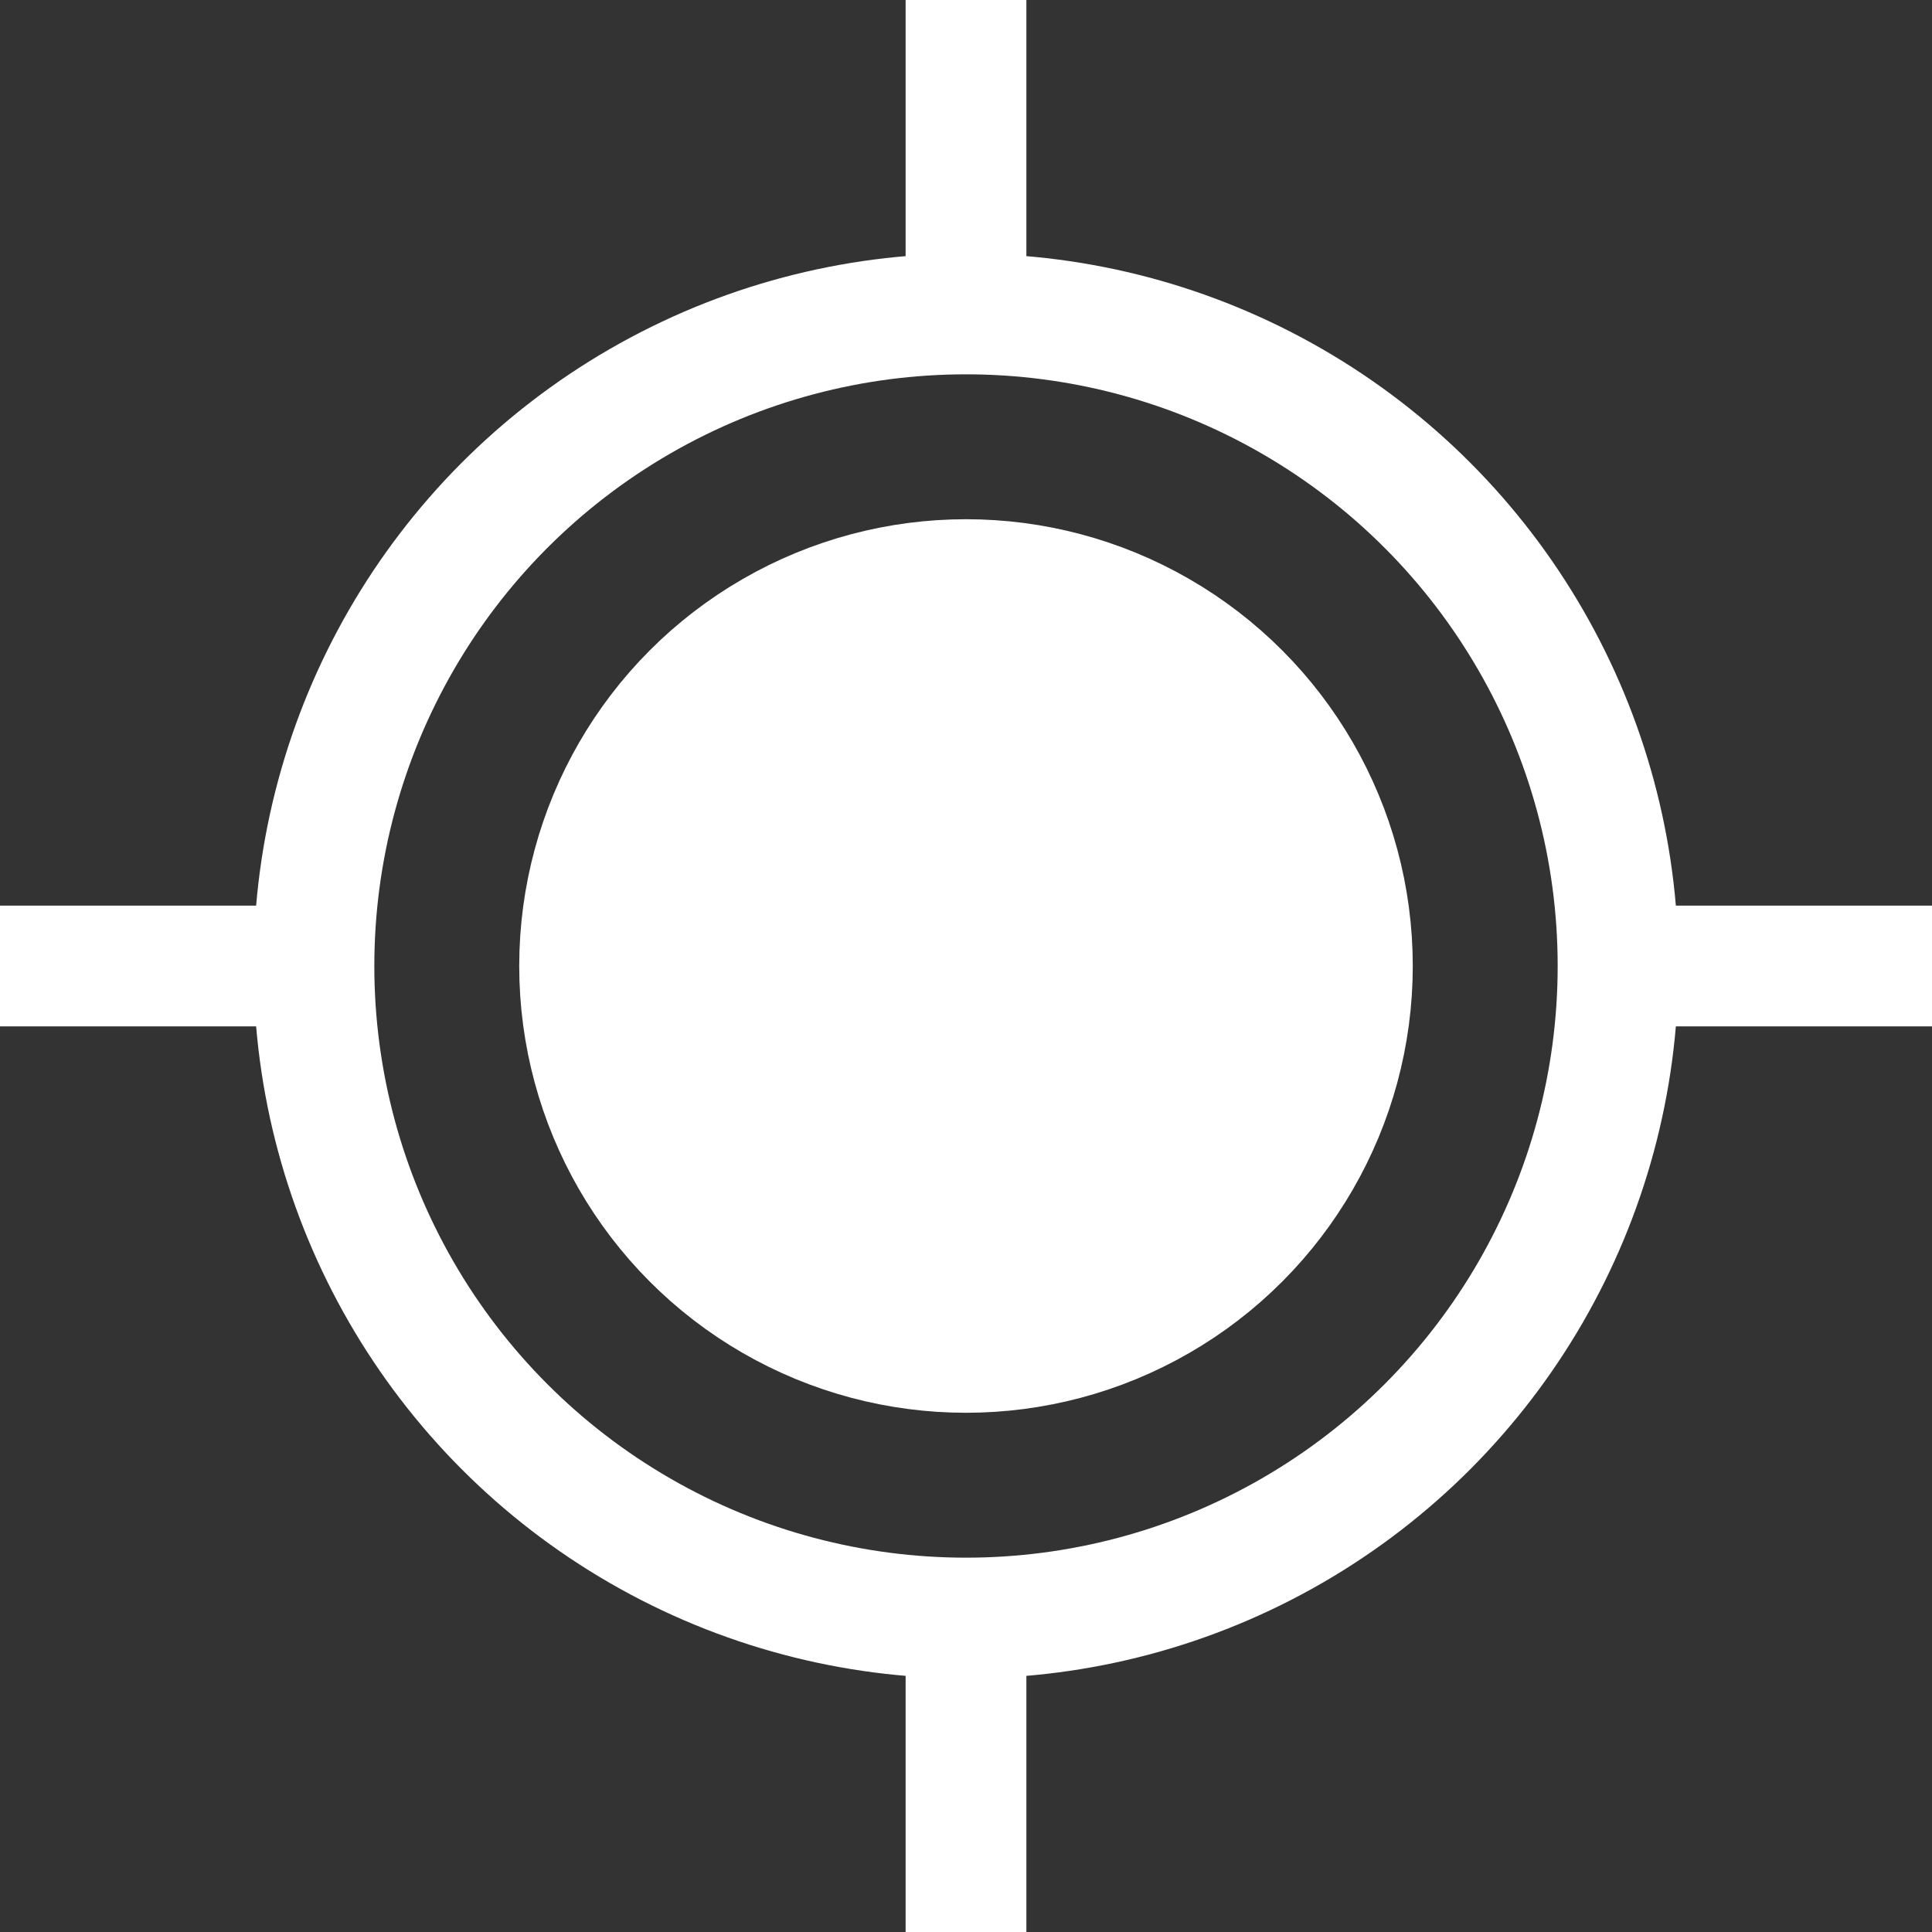
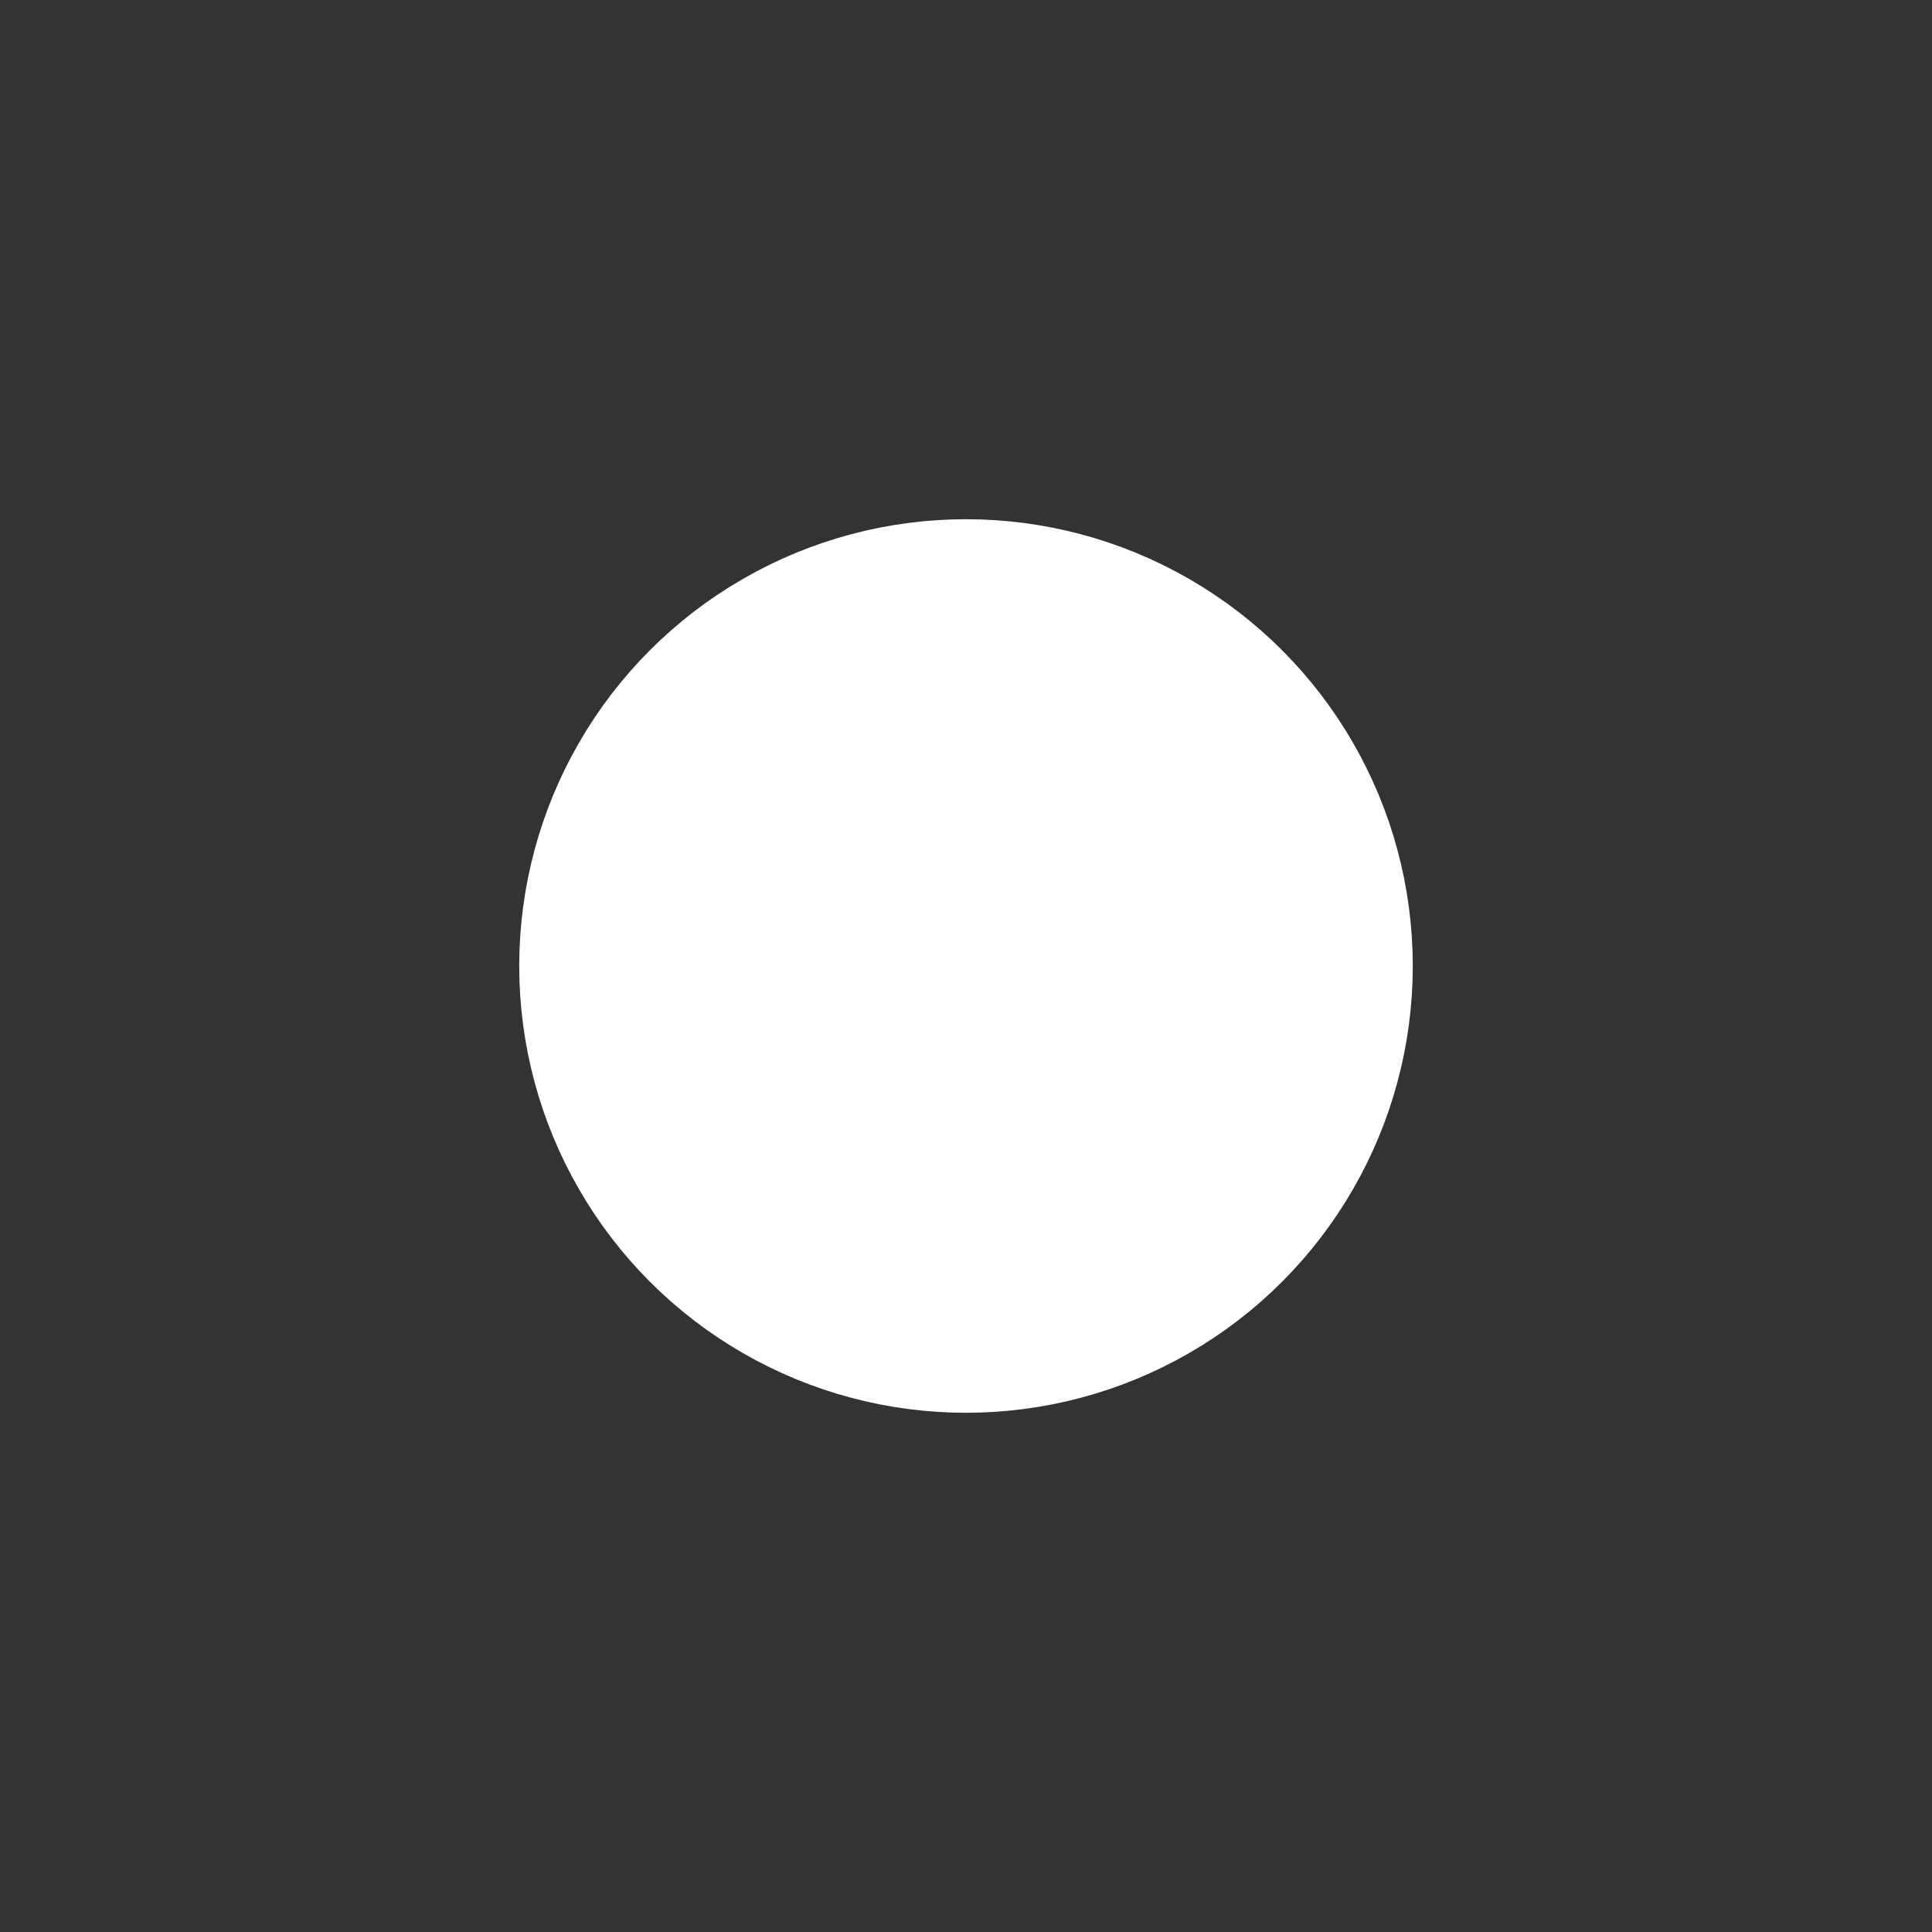
<svg xmlns="http://www.w3.org/2000/svg" xmlns:ns1="http://www.inkscape.org/namespaces/inkscape" xmlns:ns2="http://sodipodi.sourceforge.net/DTD/sodipodi-0.dtd" version="1.1" id="Layer_1" x="0px" y="0px" viewBox="0 0 16 16" xml:space="preserve" ns1:version="0.91 r13725" ns2:docname="cible.svg" width="16" height="16">
  <rect x="0" y="0" width="16" height="16" fill="#333333" stroke="none" />
  <defs id="defs25" />
  <ns2:namedview pagecolor="#ffffff" bordercolor="#666666" borderopacity="1" objecttolerance="10" gridtolerance="10" guidetolerance="10" ns1:pageopacity="0" ns1:pageshadow="2" ns1:window-width="701" ns1:window-height="480" id="namedview23" showgrid="false" fit-margin-top="0" fit-margin-left="0" fit-margin-right="0" fit-margin-bottom="0" ns1:zoom="8.4285714" ns1:cx="8" ns1:cy="7.8813559" ns1:window-x="0" ns1:window-y="0" ns1:window-maximized="0" ns1:current-layer="Layer_1" />
  <style type="text/css" id="style3">
	.st0{fill:none;stroke:#ffffff;stroke-miterlimit:10;}
</style>
  <g id="g5" transform="translate(-6,-6)">
    <circle class="st0" cx="14" cy="14" r="3.2" id="circle7" style="fill:#ffffff;stroke:#ffffff;stroke-miterlimit:10" />
-     <circle class="st0" cx="14" cy="14" r="5.4" id="circle9" style="fill:none;stroke:#ffffff;stroke-miterlimit:10" />
    <g id="g11">
-       <line class="st0" x1="14" y1="8.6" x2="14" y2="6" id="line13" style="fill:none;stroke:#ffffff;stroke-miterlimit:10" />
-       <line class="st0" x1="14" y1="22" x2="14" y2="19.4" id="line15" style="fill:none;stroke:#ffffff;stroke-miterlimit:10" />
-     </g>
+       </g>
    <g id="g17">
-       <line class="st0" x1="19.4" y1="14" x2="22" y2="14" id="line19" style="fill:none;stroke:#ffffff;stroke-miterlimit:10" />
-       <line class="st0" x1="6" y1="14" x2="8.6" y2="14" id="line21" style="fill:none;stroke:#ffffff;stroke-miterlimit:10" />
-     </g>
+       </g>
  </g>
</svg>